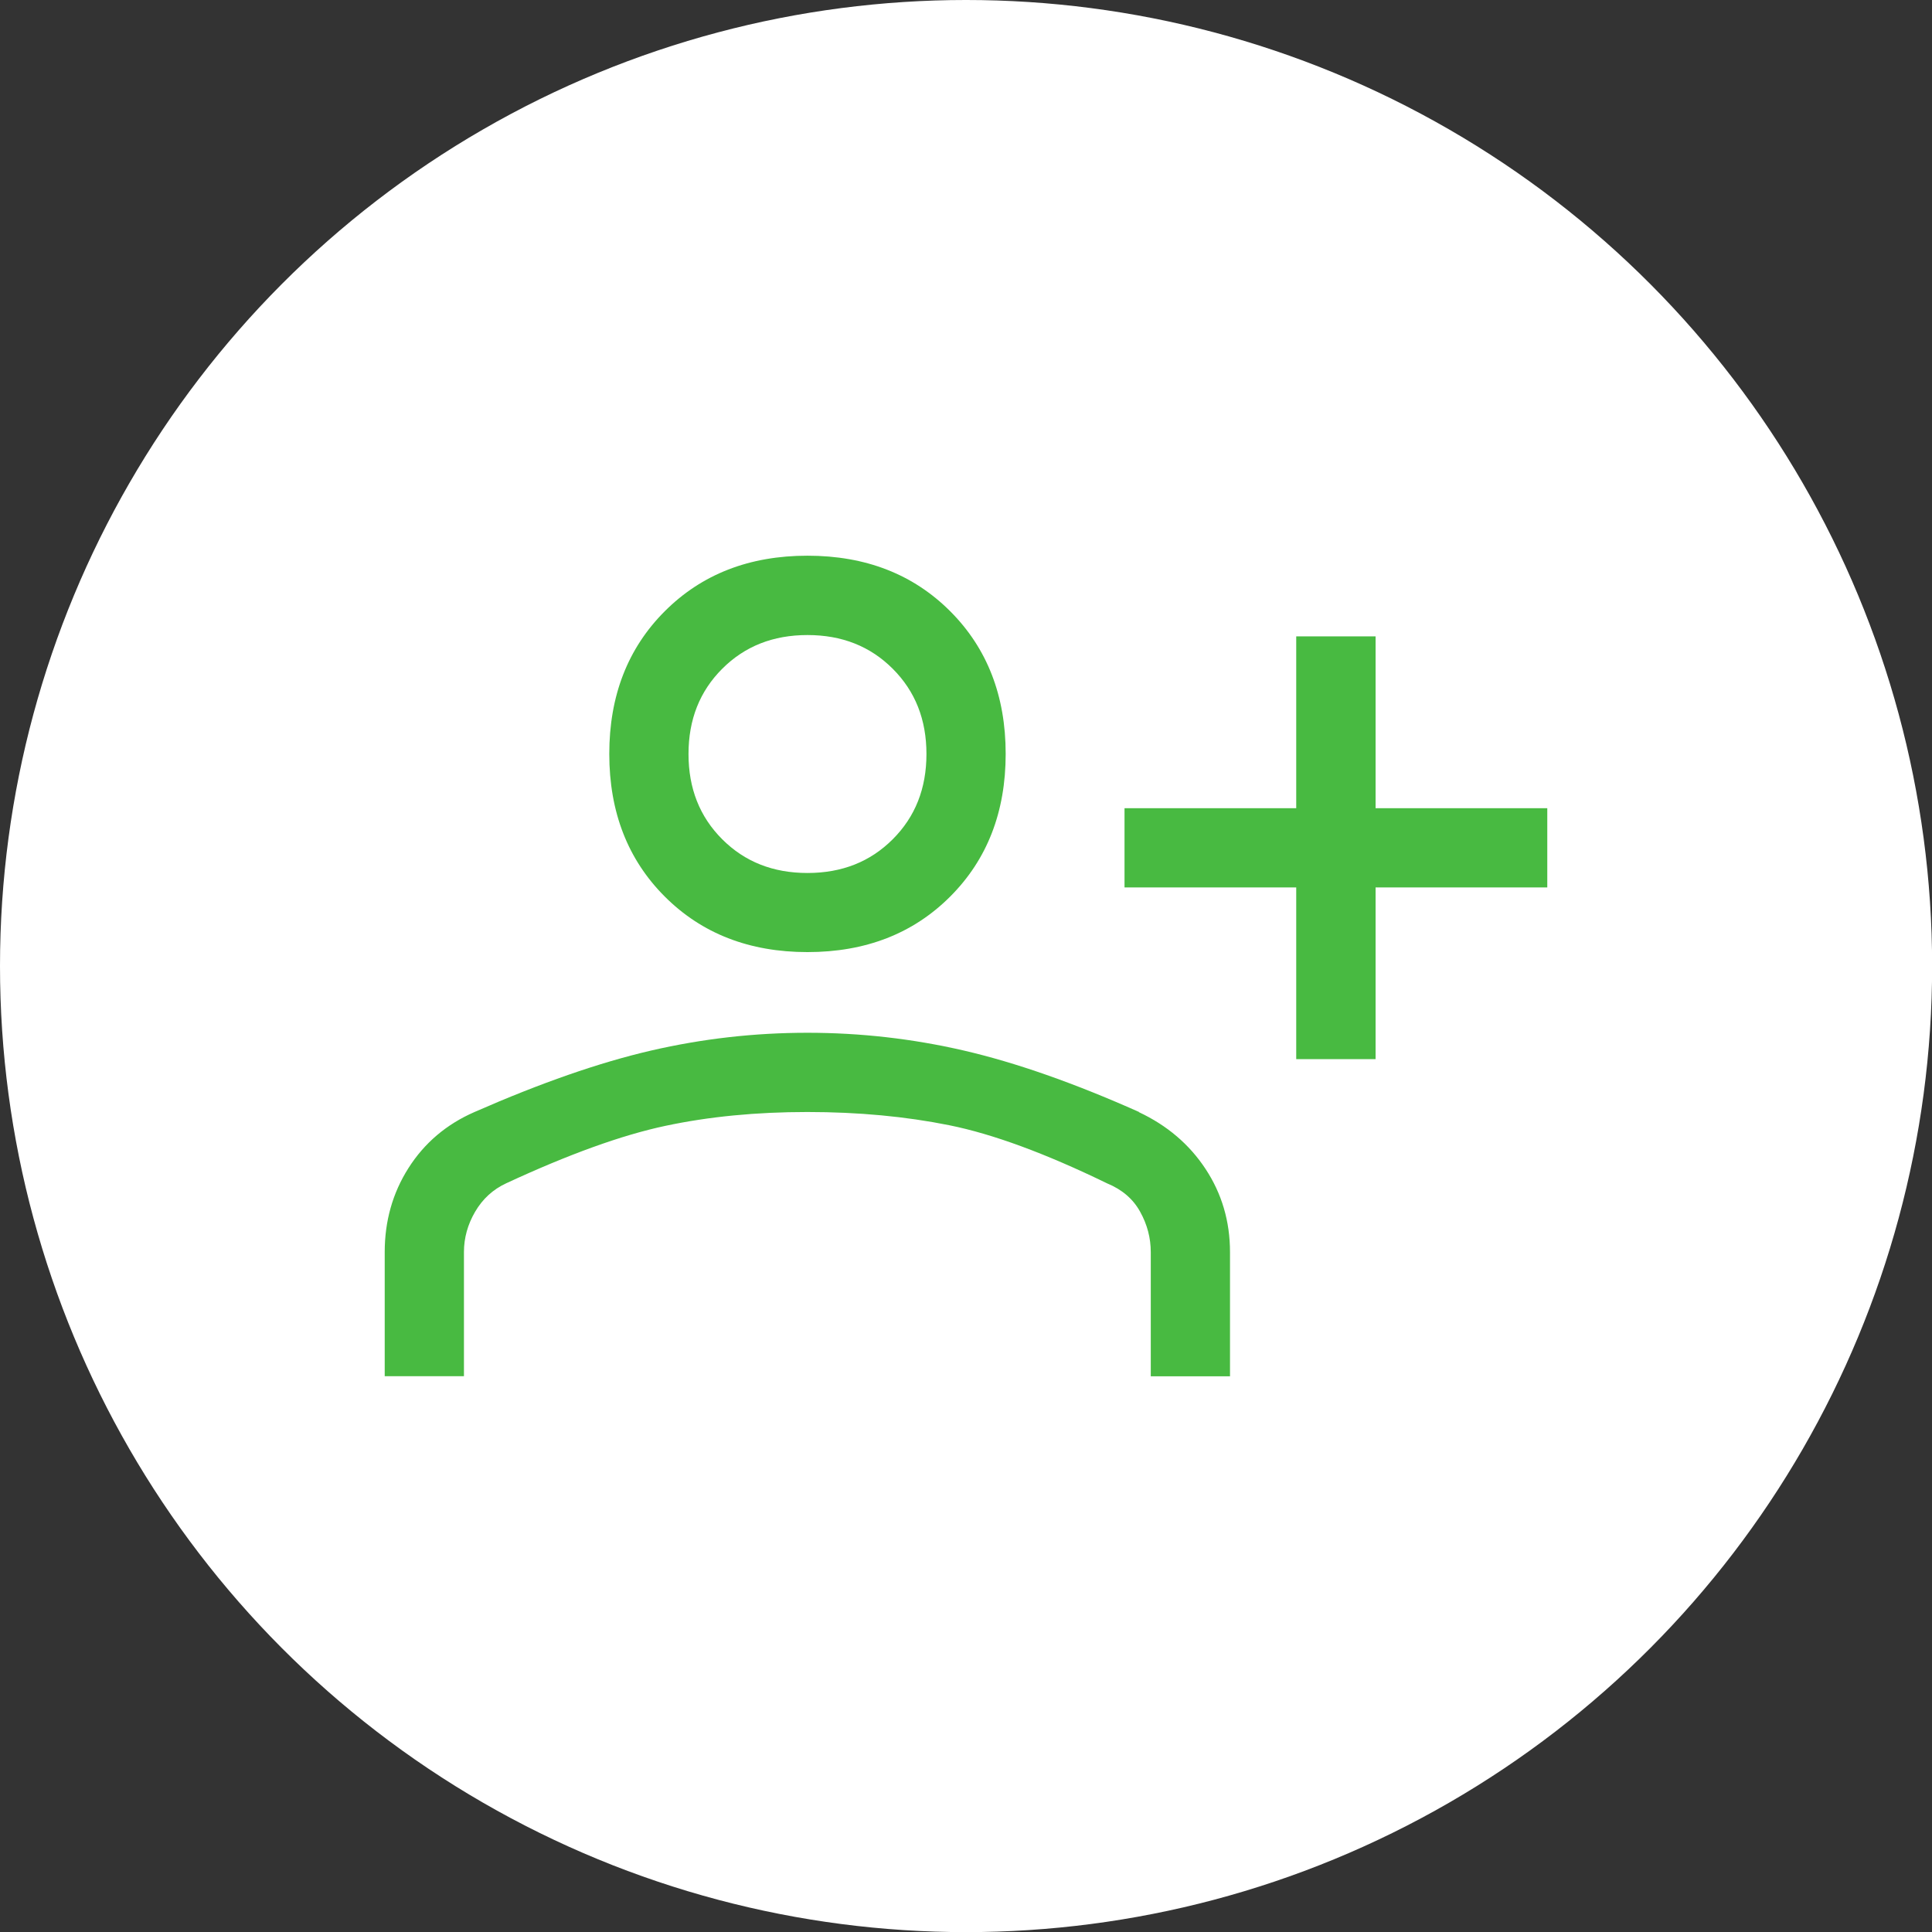
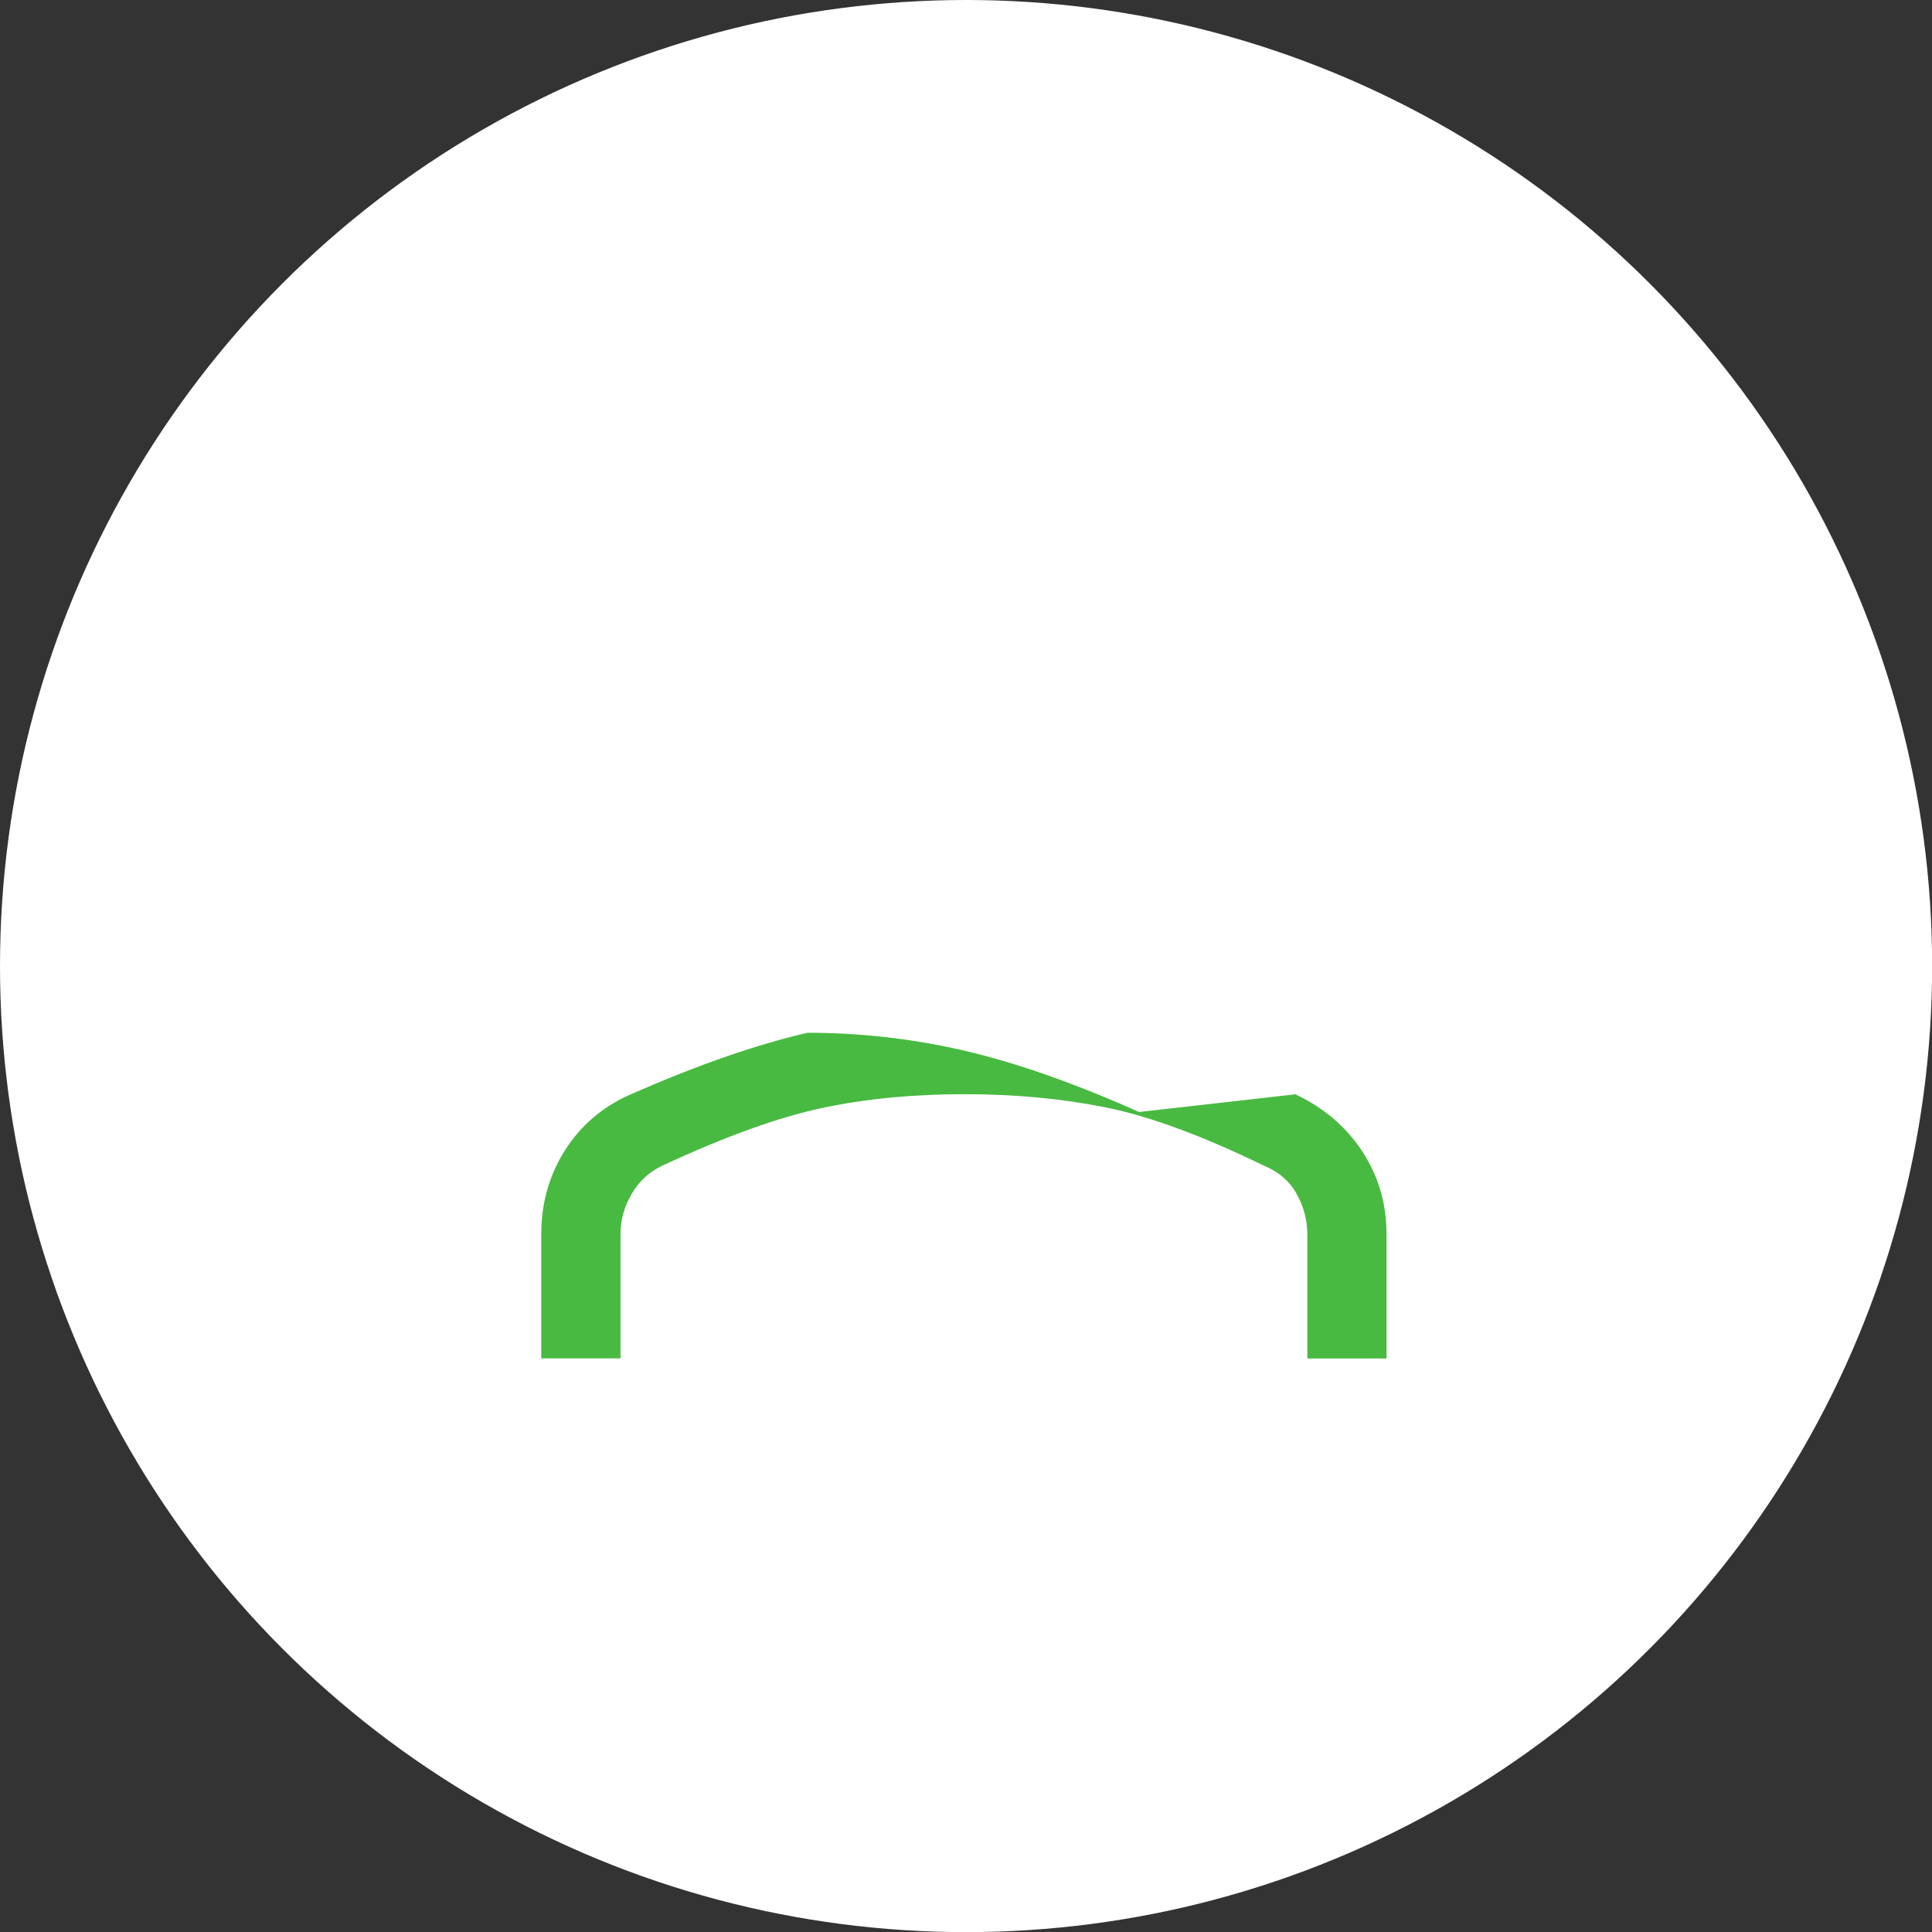
<svg xmlns="http://www.w3.org/2000/svg" id="_" viewBox="0 0 160.45 160.45">
  <rect x="0" y="0" width="160.45" height="160.45" fill="#333333" stroke="none" />
  <defs>
    <style>.cls-1{fill:#fff;}.cls-2{fill:#48ba41;}</style>
  </defs>
  <circle class="cls-1" cx="80.23" cy="80.23" r="80.23" />
  <g>
-     <polygon class="cls-2" points="114.24 67.12 114.24 52.85 107.65 52.85 107.65 67.12 93.39 67.12 93.39 73.7 107.65 73.7 107.65 87.96 114.24 87.96 114.24 73.7 128.5 73.7 128.5 67.12 114.24 67.12" />
-     <path class="cls-2" d="M67.06,79.07c4.83,0,8.78-1.54,11.85-4.61,3.07-3.07,4.61-7.02,4.61-11.85s-1.54-8.78-4.61-11.85c-3.07-3.07-7.02-4.61-11.85-4.61s-8.78,1.54-11.85,4.61c-3.07,3.07-4.61,7.02-4.61,11.85s1.54,8.78,4.61,11.85c3.07,3.07,7.02,4.61,11.85,4.61Zm-7.08-23.53c1.87-1.87,4.22-2.8,7.08-2.8s5.21,.93,7.08,2.8c1.87,1.87,2.8,4.22,2.8,7.08s-.93,5.21-2.8,7.08c-1.87,1.87-4.22,2.8-7.08,2.8s-5.21-.93-7.08-2.8-2.8-4.22-2.8-7.08,.93-5.21,2.8-7.08Z" />
-     <path class="cls-2" d="M94.6,92.35c-5.41-2.41-10.26-4.11-14.54-5.1-4.28-.99-8.61-1.48-13-1.48s-8.72,.49-13,1.48c-4.28,.99-9.16,2.69-14.65,5.1-2.34,1.02-4.17,2.58-5.49,4.66s-1.97,4.41-1.97,6.97v10.31h6.58v-10.31c0-1.17,.31-2.29,.93-3.35,.62-1.06,1.48-1.85,2.58-2.36,5.19-2.41,9.6-4,13.22-4.77,3.62-.77,7.55-1.15,11.79-1.15s8.17,.37,11.79,1.1c3.62,.73,7.99,2.34,13.11,4.83,1.24,.51,2.16,1.3,2.74,2.36,.59,1.06,.88,2.18,.88,3.35v10.31h6.58v-10.31c0-2.56-.68-4.86-2.03-6.91-1.35-2.05-3.2-3.62-5.54-4.72Z" />
+     <path class="cls-2" d="M94.6,92.35c-5.41-2.41-10.26-4.11-14.54-5.1-4.28-.99-8.61-1.48-13-1.48c-4.28,.99-9.16,2.69-14.65,5.1-2.34,1.02-4.17,2.58-5.49,4.66s-1.97,4.41-1.97,6.97v10.31h6.58v-10.31c0-1.17,.31-2.29,.93-3.35,.62-1.06,1.48-1.85,2.58-2.36,5.19-2.41,9.6-4,13.22-4.77,3.62-.77,7.55-1.15,11.79-1.15s8.17,.37,11.79,1.1c3.62,.73,7.99,2.34,13.11,4.83,1.24,.51,2.16,1.3,2.74,2.36,.59,1.06,.88,2.18,.88,3.35v10.31h6.58v-10.31c0-2.56-.68-4.86-2.03-6.91-1.35-2.05-3.2-3.62-5.54-4.72Z" />
  </g>
</svg>